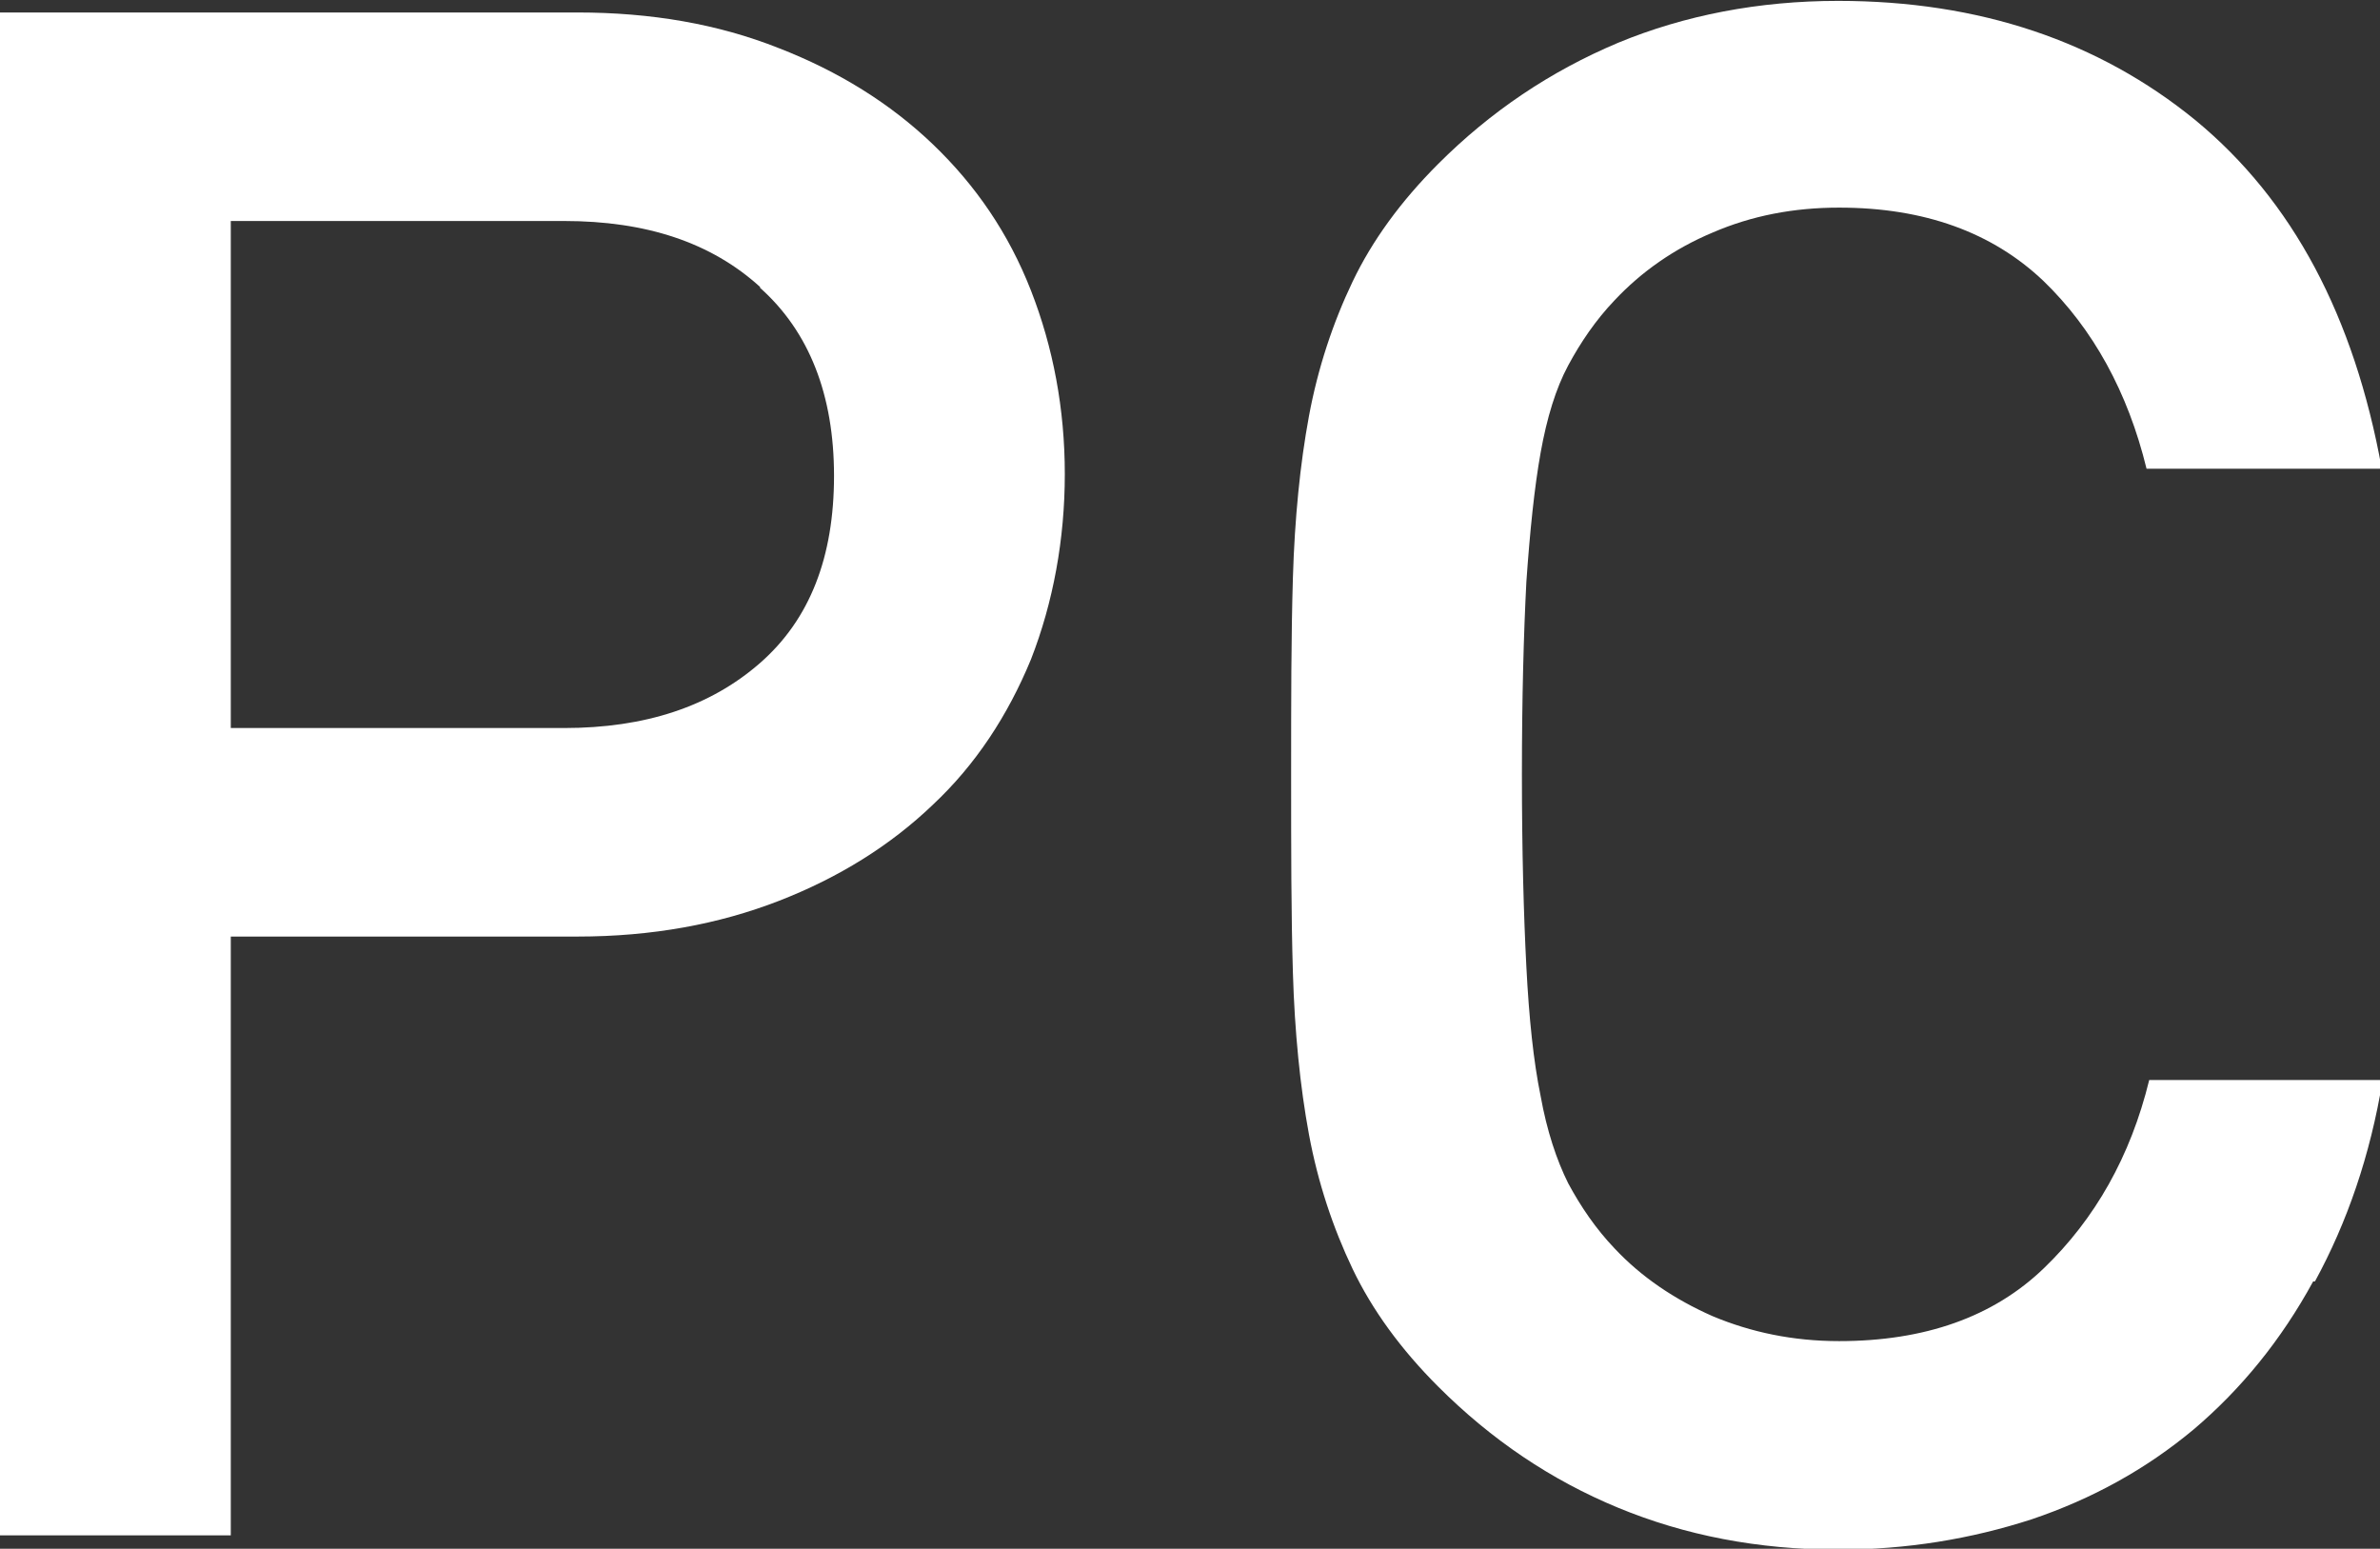
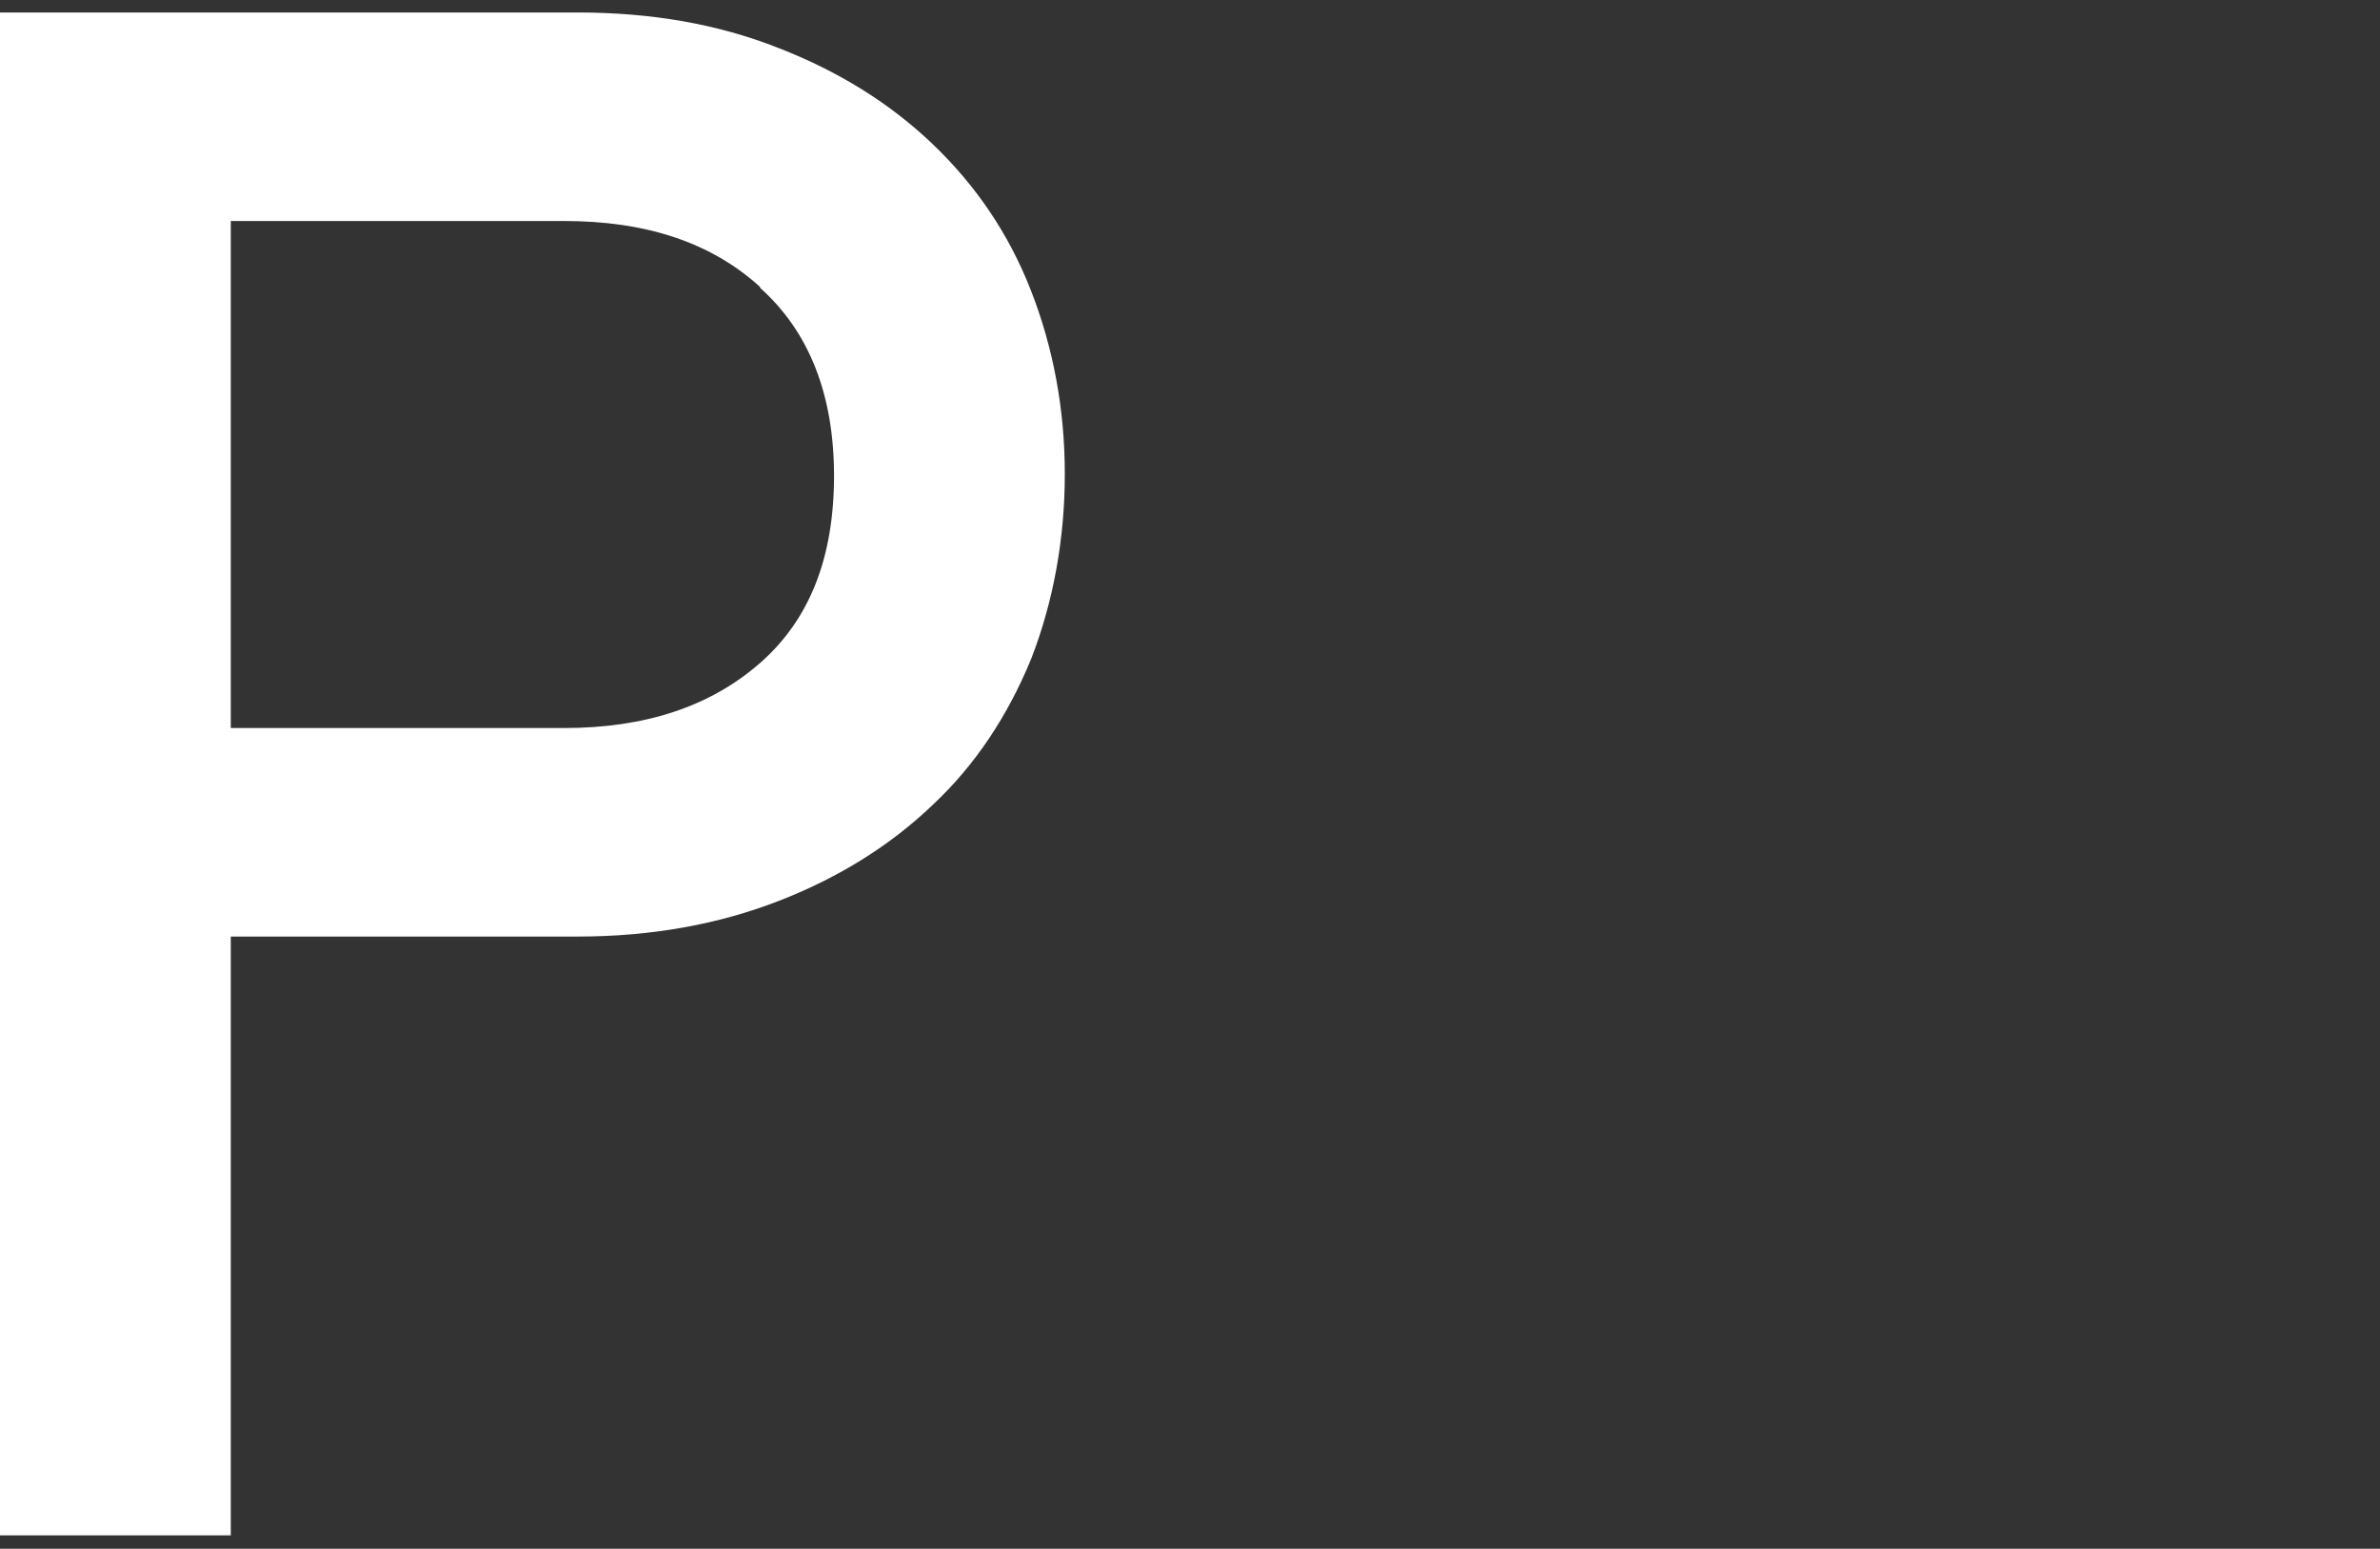
<svg xmlns="http://www.w3.org/2000/svg" id="_レイヤー_2" width="26.71" height="17.38" viewBox="0 0 26.71 17.38">
  <rect x="0" y="0" width="26.71" height="17.38" fill="#333333" stroke="none" />
  <defs>
    <style>.cls-1{fill:#fff;}</style>
  </defs>
  <g id="_レイヤー_1-2">
    <path class="cls-1" d="M11.57,7.4c-.26.63-.62,1.18-1.1,1.63-.48.46-1.06.82-1.73,1.08-.67.26-1.42.4-2.26.4h-3.89v6.72H0V.14h6.48c.83,0,1.58.13,2.26.4.67.26,1.25.62,1.73,1.08.48.46.85,1,1.1,1.64s.38,1.33.38,2.06-.13,1.44-.38,2.08ZM8.53,3.22c-.55-.5-1.28-.74-2.2-.74h-3.74v5.69h3.74c.91,0,1.64-.24,2.2-.73s.83-1.19.83-2.1-.28-1.62-.83-2.11Z" />
-     <path class="cls-1" d="M25.96,14.38c-.36.66-.81,1.21-1.34,1.66-.54.45-1.14.78-1.82,1.01-.68.22-1.4.34-2.17.34-.9,0-1.72-.16-2.47-.47-.75-.31-1.42-.76-2.02-1.36-.42-.42-.74-.86-.96-1.32-.22-.46-.39-.97-.49-1.51s-.16-1.15-.18-1.81c-.02-.66-.02-1.4-.02-2.22s0-1.56.02-2.22c.02-.66.08-1.27.18-1.81s.27-1.05.49-1.51c.22-.46.54-.9.96-1.32.59-.59,1.26-1.04,2.02-1.36.75-.31,1.58-.47,2.47-.47,1.58,0,2.92.45,4.01,1.34,1.09.9,1.78,2.2,2.09,3.91h-2.64c-.21-.86-.6-1.57-1.16-2.11-.57-.54-1.33-.82-2.29-.82-.51,0-.98.09-1.42.28-.43.18-.8.44-1.1.76-.21.22-.38.47-.52.73-.14.26-.24.59-.31.98-.07.39-.12.88-.16,1.45-.03.58-.05,1.3-.05,2.16s.02,1.58.05,2.16c.03.58.08,1.06.16,1.45.07.39.18.72.31.98.14.26.31.51.52.73.3.32.67.57,1.1.76.43.18.9.28,1.42.28.96,0,1.73-.27,2.3-.82s.97-1.25,1.18-2.11h2.62c-.14.85-.4,1.6-.76,2.26Z" />
  </g>
</svg>